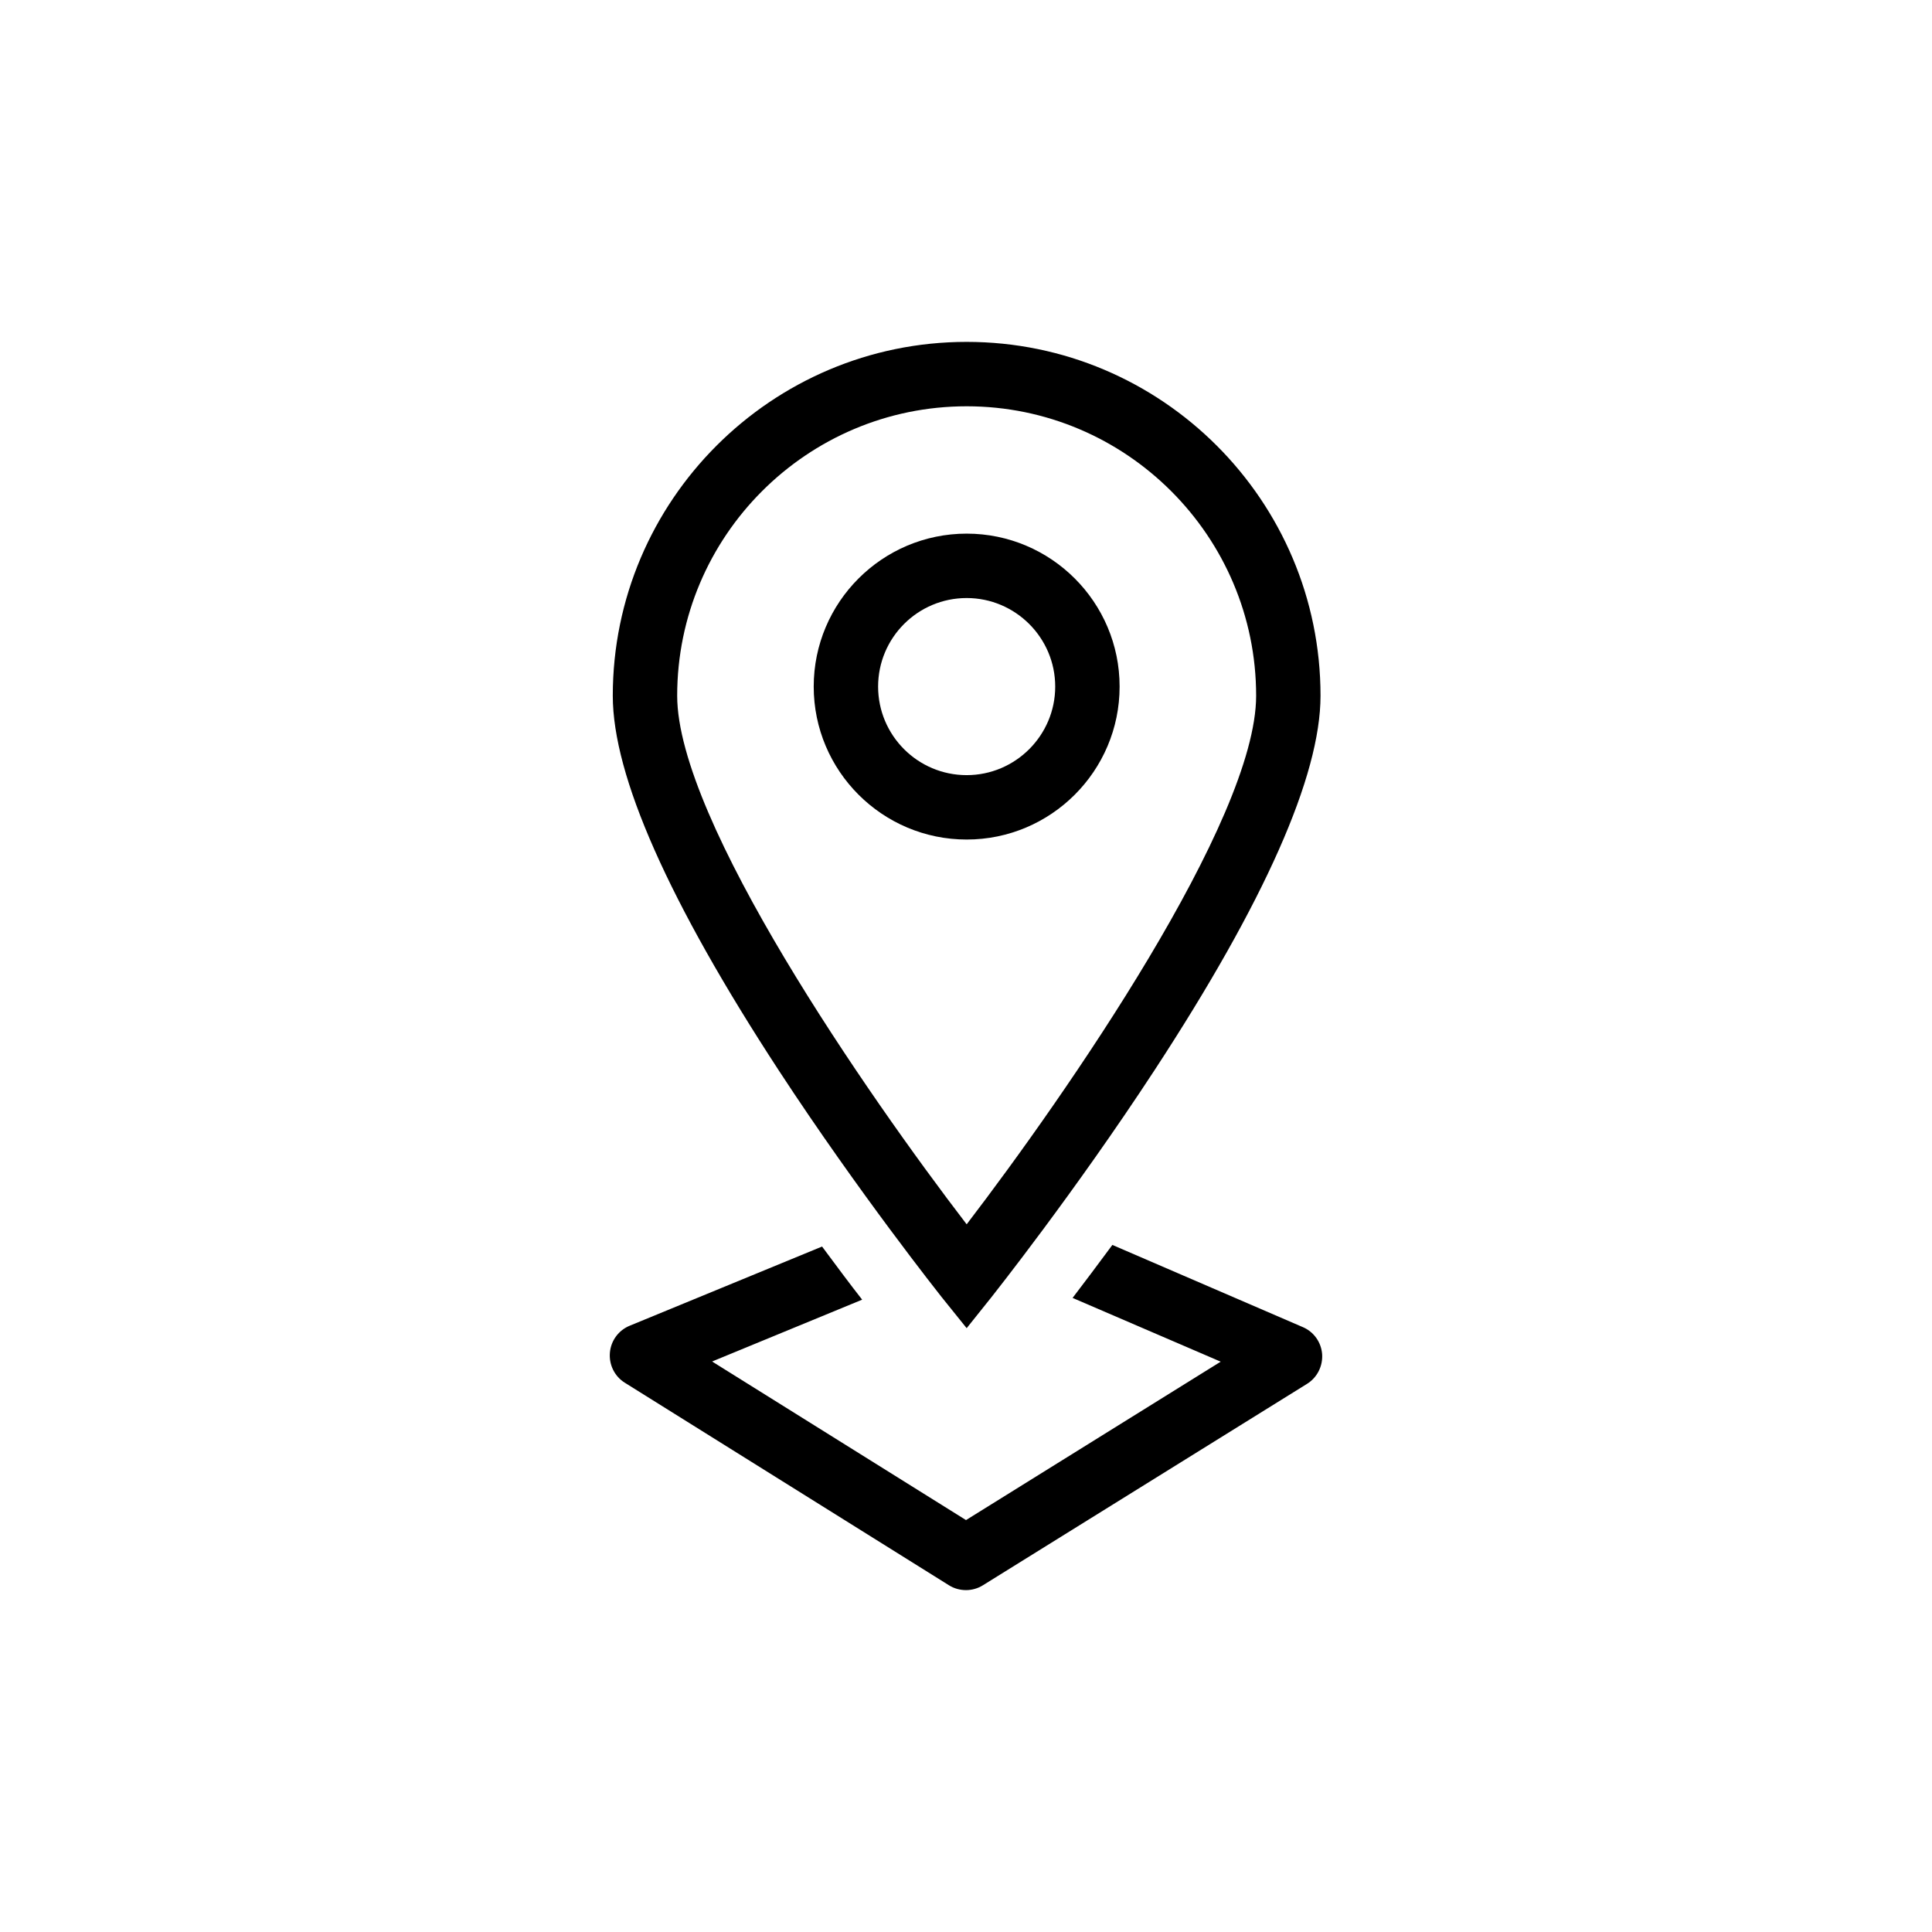
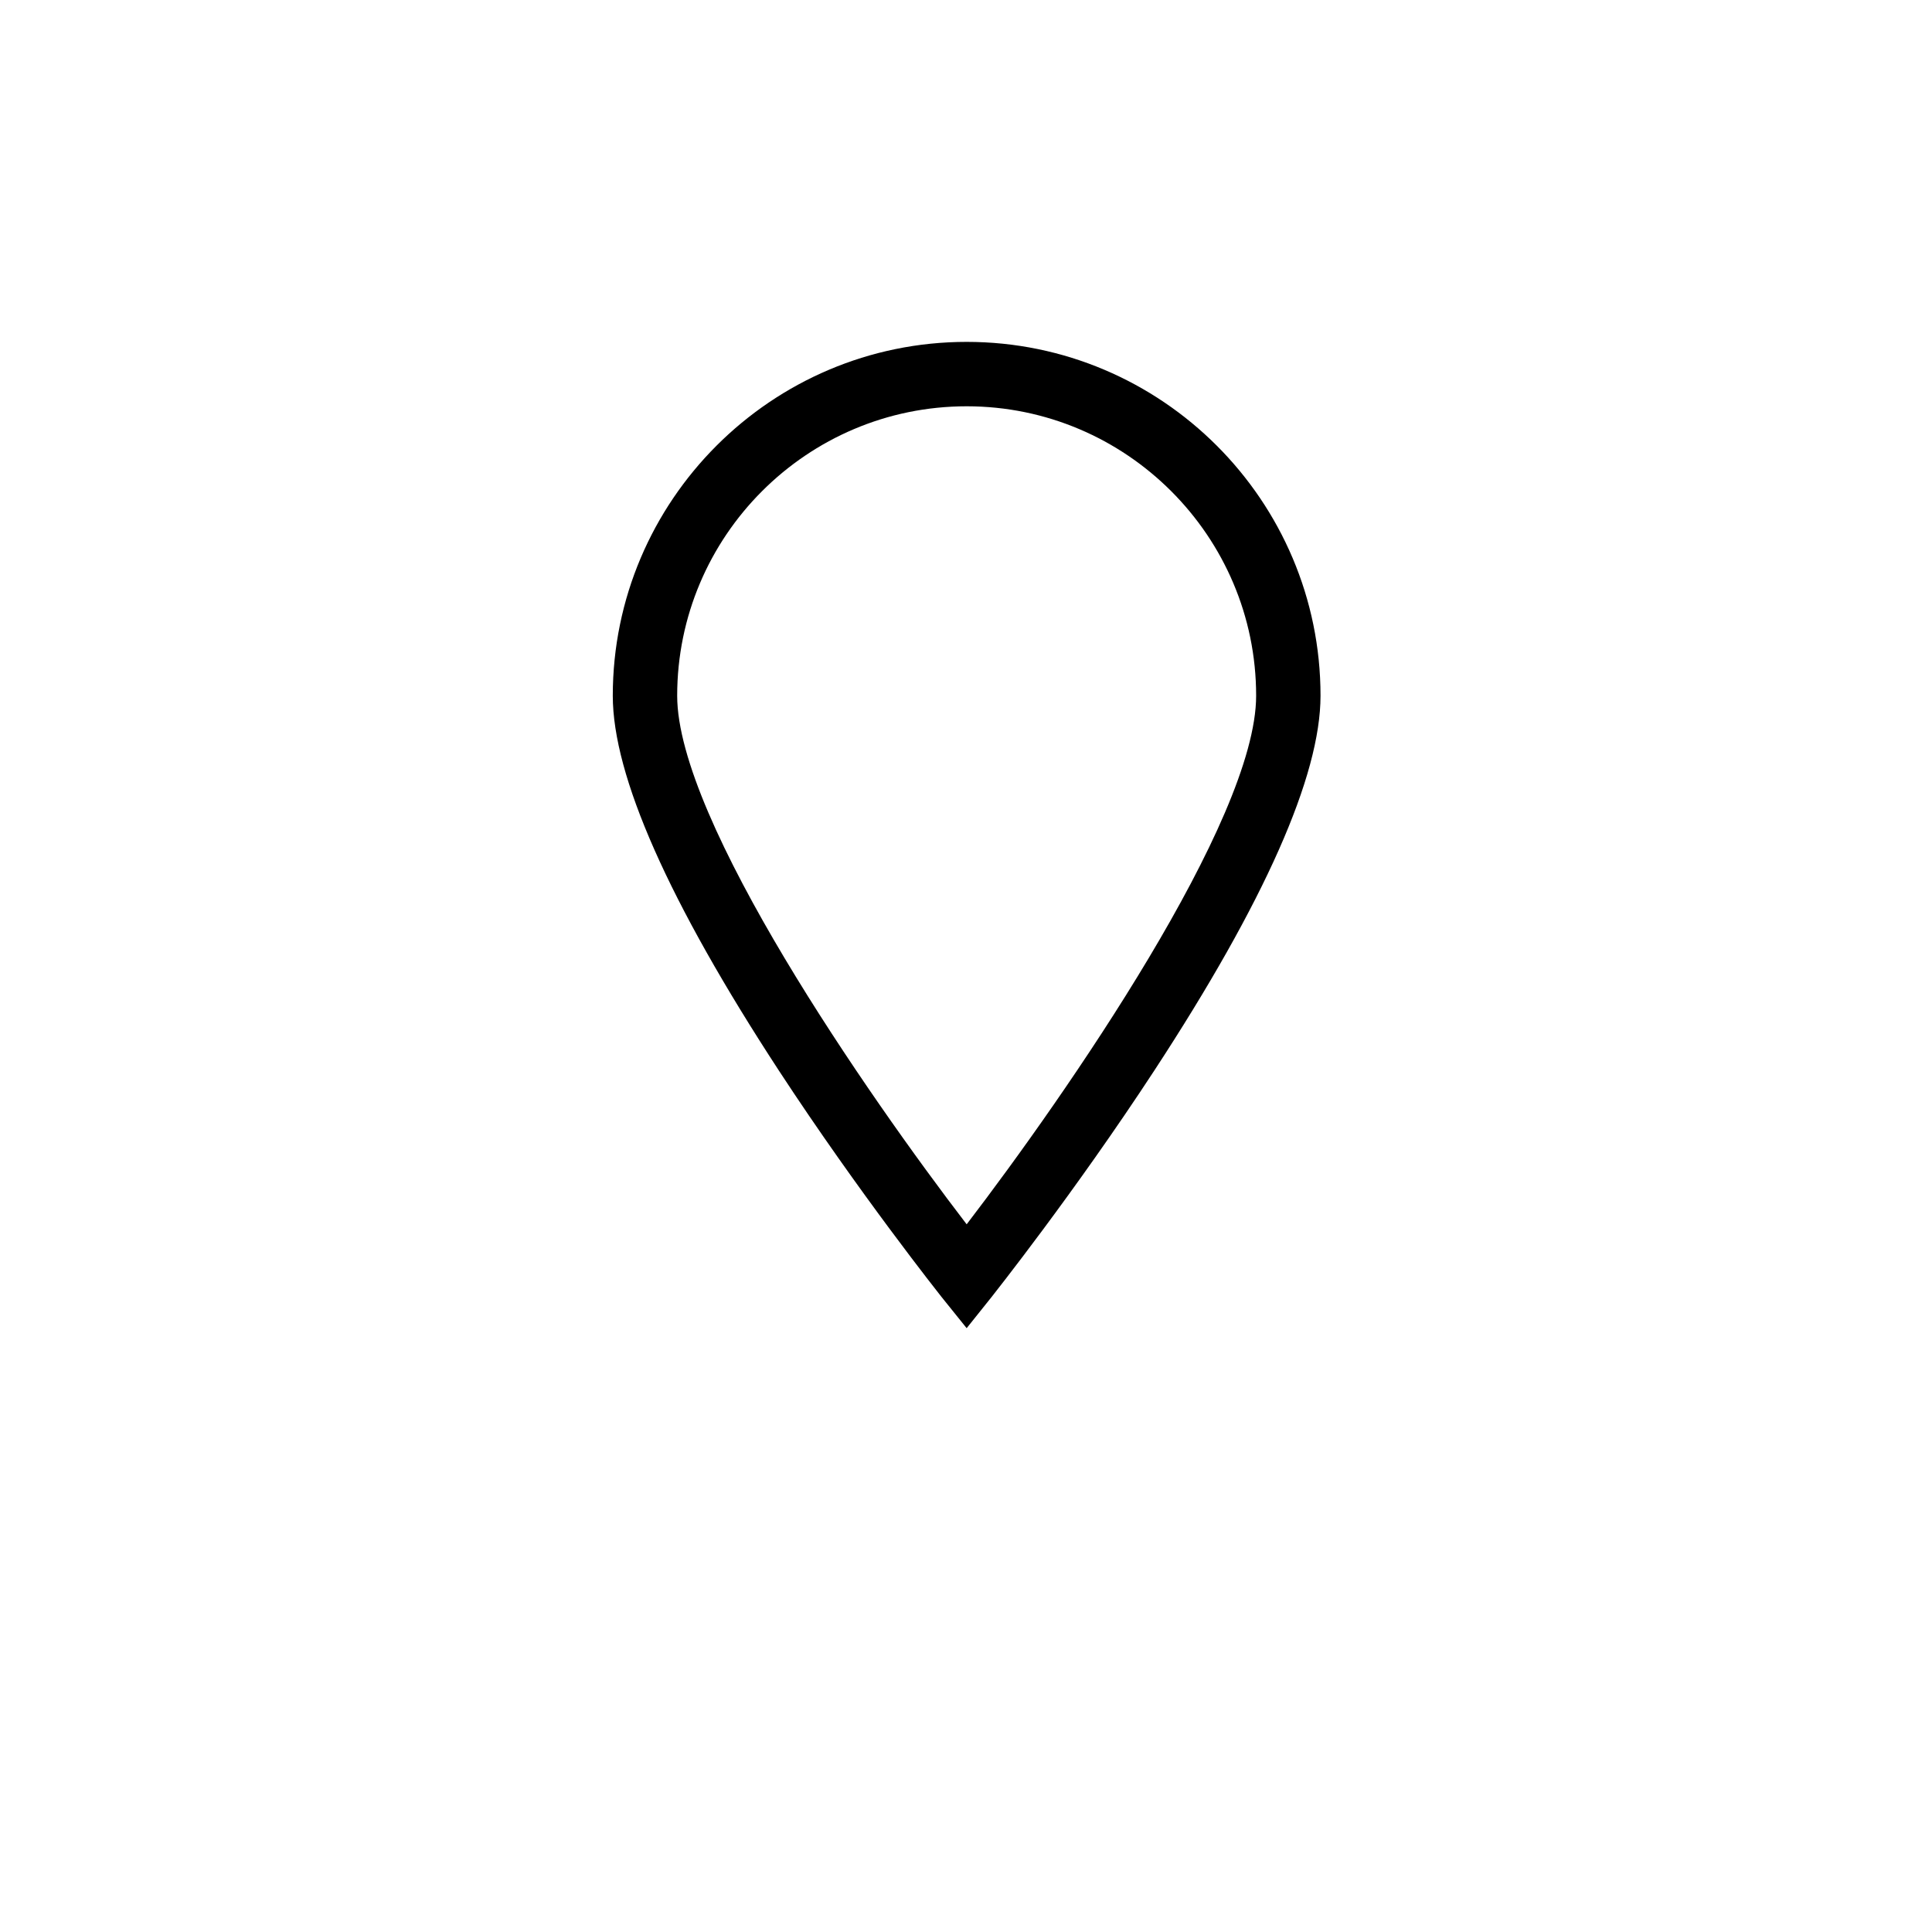
<svg xmlns="http://www.w3.org/2000/svg" version="1.1" viewBox="0 0 120 120" height="120px" width="120px">
  <title>gps_navigation_large</title>
  <desc>Created with Sketch.</desc>
  <g fill-rule="evenodd" fill="none" stroke-width="1" stroke="none" id="gps_navigation_large">
-     <path fill-rule="nonzero" id="bg" d="M59.995,0 C43.972,0 28.904,6.241 17.57,17.575 C6.241,28.908 0,43.976 0,60 C0,76.024 6.241,91.092 17.575,102.425 C28.908,113.759 43.972,120 60,120 C76.028,120 91.092,113.759 102.425,102.425 C113.759,91.092 120,76.028 120,60 C120,43.972 113.759,28.908 102.425,17.575 C91.087,6.246 76.019,0 59.995,0 L59.995,0 L59.995,0 Z" />
    <g fill="#000000" transform="translate(37, 21)" id="icon">
-       <path id="Fill-3" d="M29.62,59.616 L38.82,63.576 L23.001,73.415 L7.23,63.565 L16.55,59.725 C15.83,58.805 14.99,57.684 14.06,56.425 L14.06,56.425 L2.11,61.344 C1.421,61.625 0.941,62.274 0.881,63.025 L0.881,63.025 C0.82,63.775 1.18,64.495 1.81,64.885 L1.81,64.885 L21.941,77.464 C22.26,77.665 22.63,77.765 23.001,77.765 L23.001,77.765 C23.361,77.765 23.731,77.665 24.051,77.464 L24.051,77.464 L44.18,64.955 C44.81,64.565 45.171,63.855 45.12,63.105 L45.12,63.105 C45.061,62.365 44.601,61.714 43.91,61.425 L43.91,61.425 L32.091,56.325 C31.17,57.575 30.33,58.684 29.62,59.616 L29.62,59.616 Z" />
      <path id="Fill-2" d="M1.061,22.215 C1.061,27.185 4.531,35.015 11.371,45.486 L11.371,45.486 C16.361,53.115 21.421,59.475 21.471,59.544 L21.471,59.544 L23.041,61.495 L24.601,59.544 C24.65,59.475 29.711,53.115 34.701,45.486 L34.701,45.486 C41.551,35.015 45.02,27.185 45.02,22.215 L45.02,22.215 C45.02,10.095 35.161,0.235 23.041,0.235 L23.041,0.235 C10.921,0.235 1.061,10.095 1.061,22.215 L1.061,22.215 Z M5.061,22.215 C5.061,12.305 13.12,4.235 23.041,4.235 L23.041,4.235 C32.951,4.235 41.021,12.305 41.021,22.215 L41.021,22.215 C41.021,29.965 29.211,46.985 23.041,55.044 L23.041,55.044 C16.861,46.985 5.061,29.965 5.061,22.215 L5.061,22.215 Z" />
-       <path id="Fill-1" d="M13.541,21.645 C13.541,26.884 17.801,31.145 23.041,31.145 L23.041,31.145 C28.281,31.145 32.541,26.884 32.541,21.645 L32.541,21.645 C32.541,16.405 28.281,12.145 23.041,12.145 L23.041,12.145 C17.801,12.145 13.541,16.405 13.541,21.645 L13.541,21.645 Z M17.541,21.645 C17.541,18.614 20.001,16.145 23.041,16.145 L23.041,16.145 C26.072,16.145 28.541,18.614 28.541,21.645 L28.541,21.645 C28.541,24.675 26.072,27.145 23.041,27.145 L23.041,27.145 C20.001,27.145 17.541,24.675 17.541,21.645 L17.541,21.645 Z" />
    </g>
  </g>
</svg>